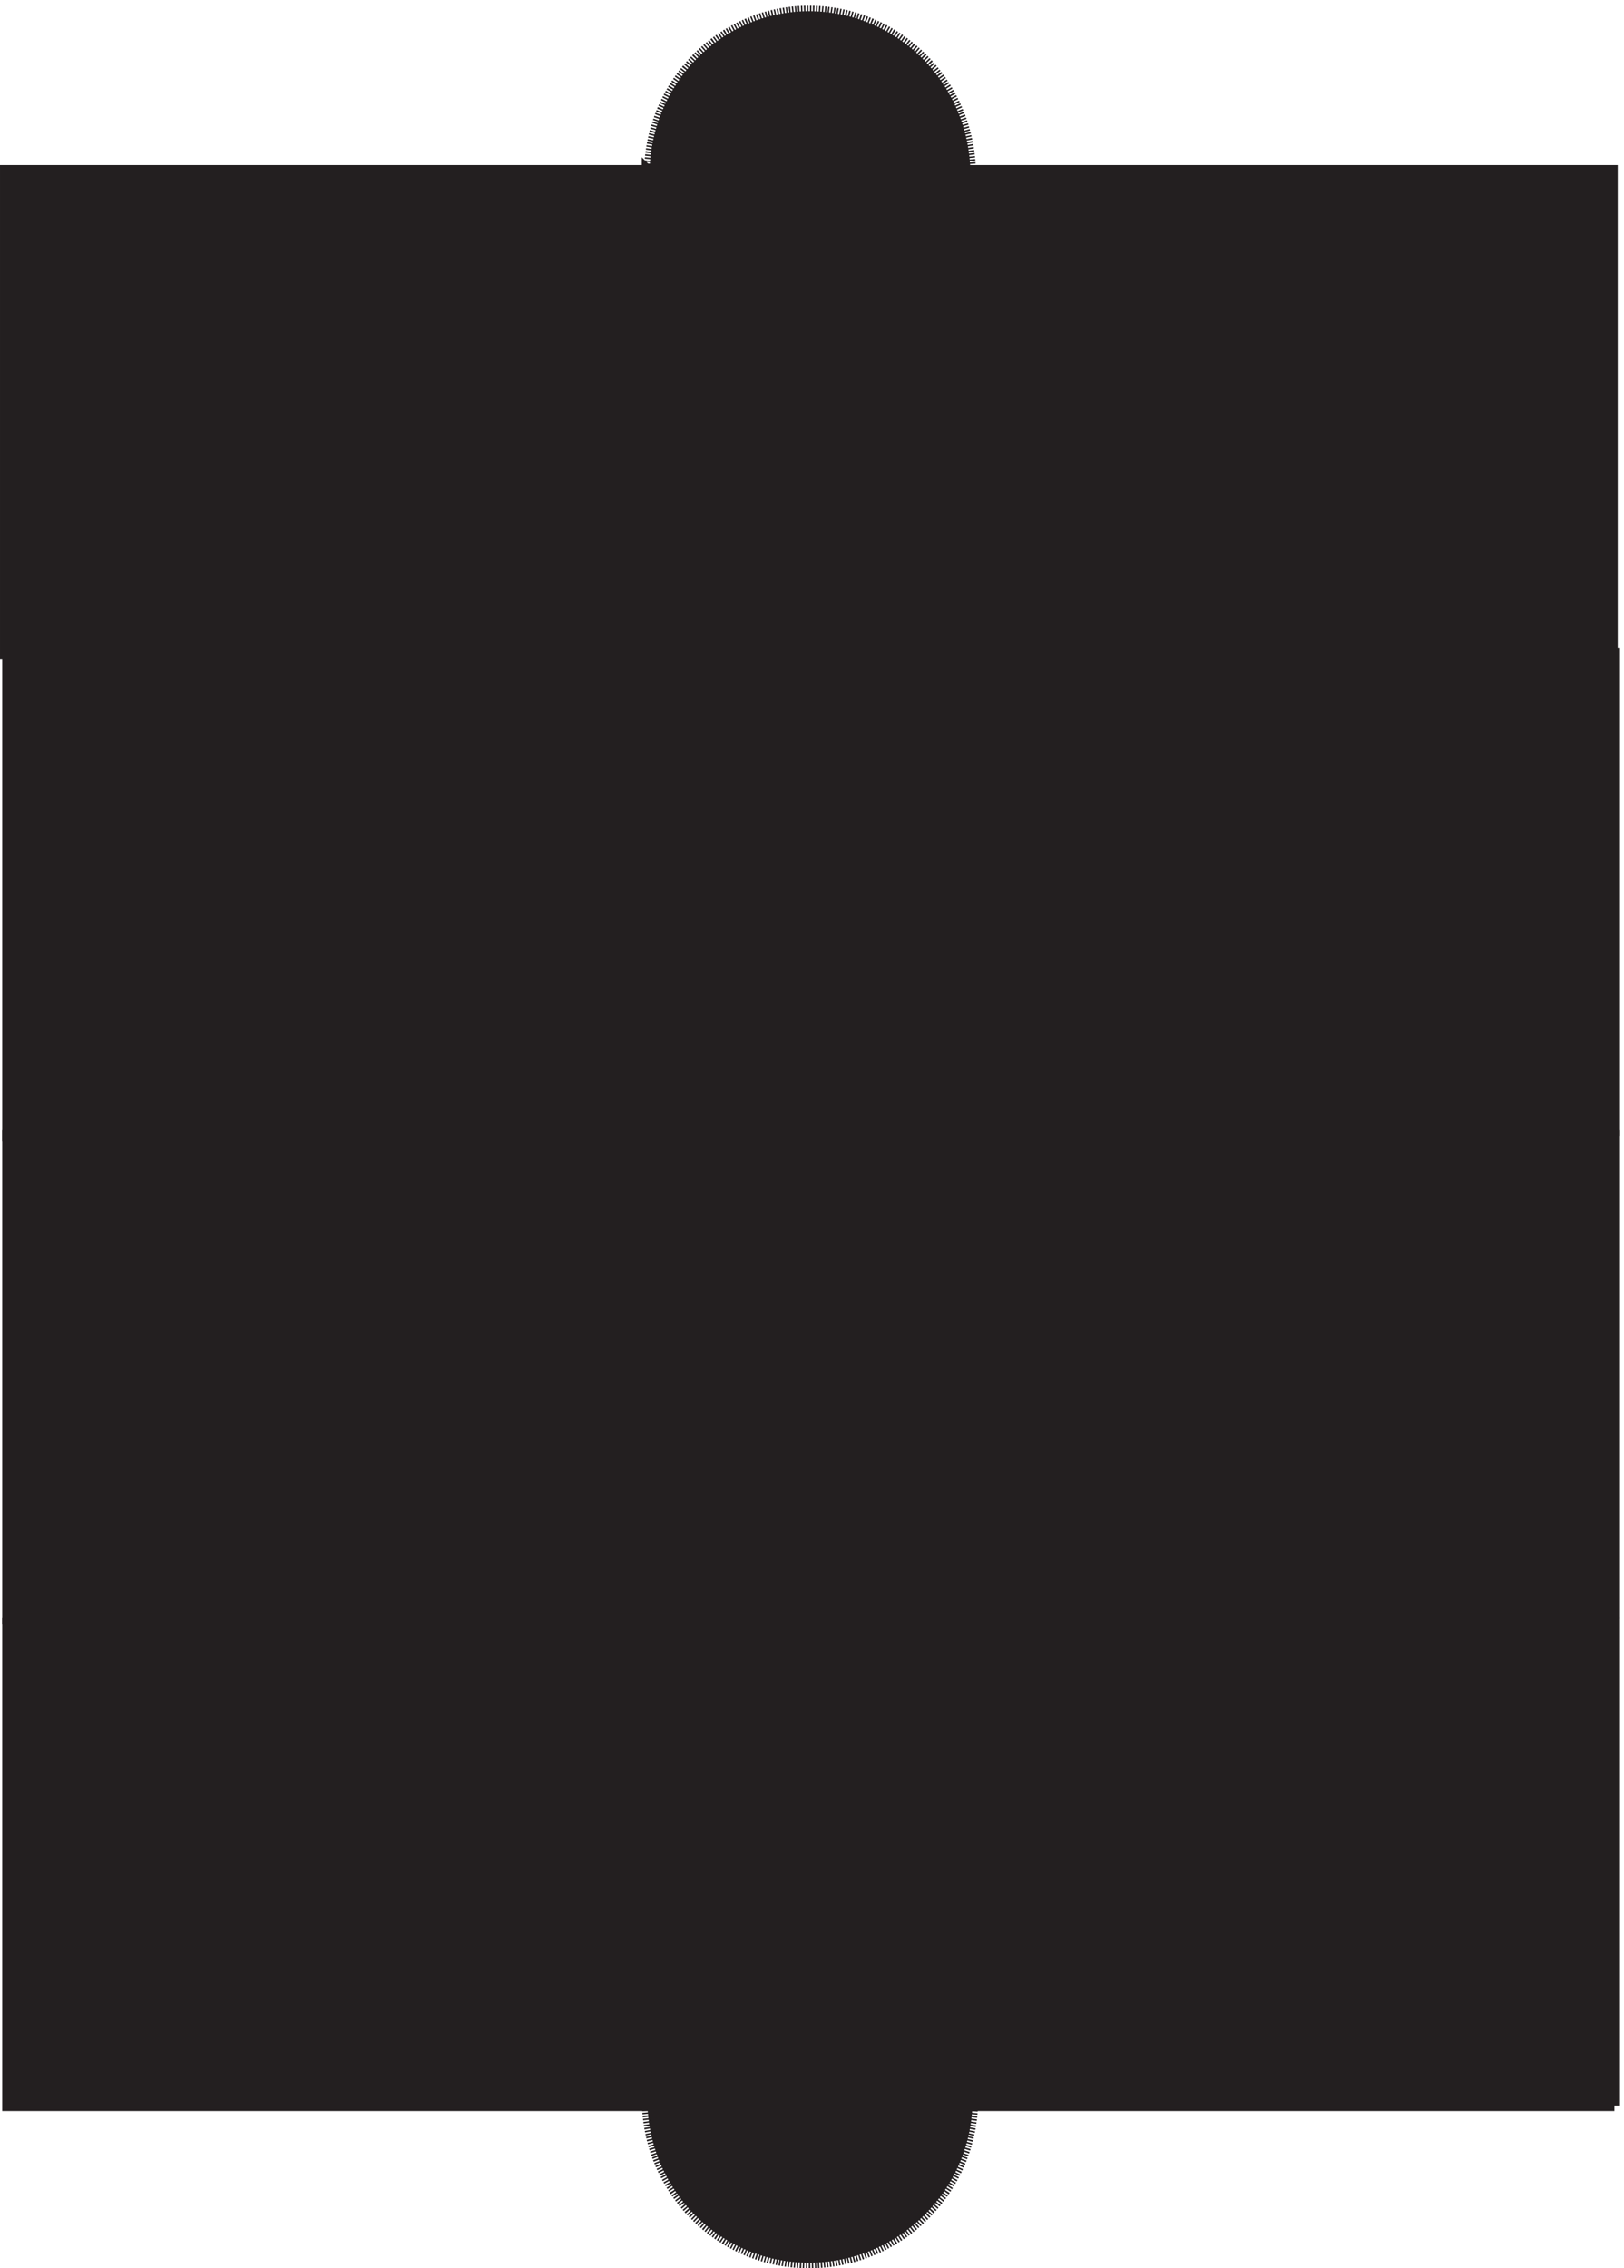
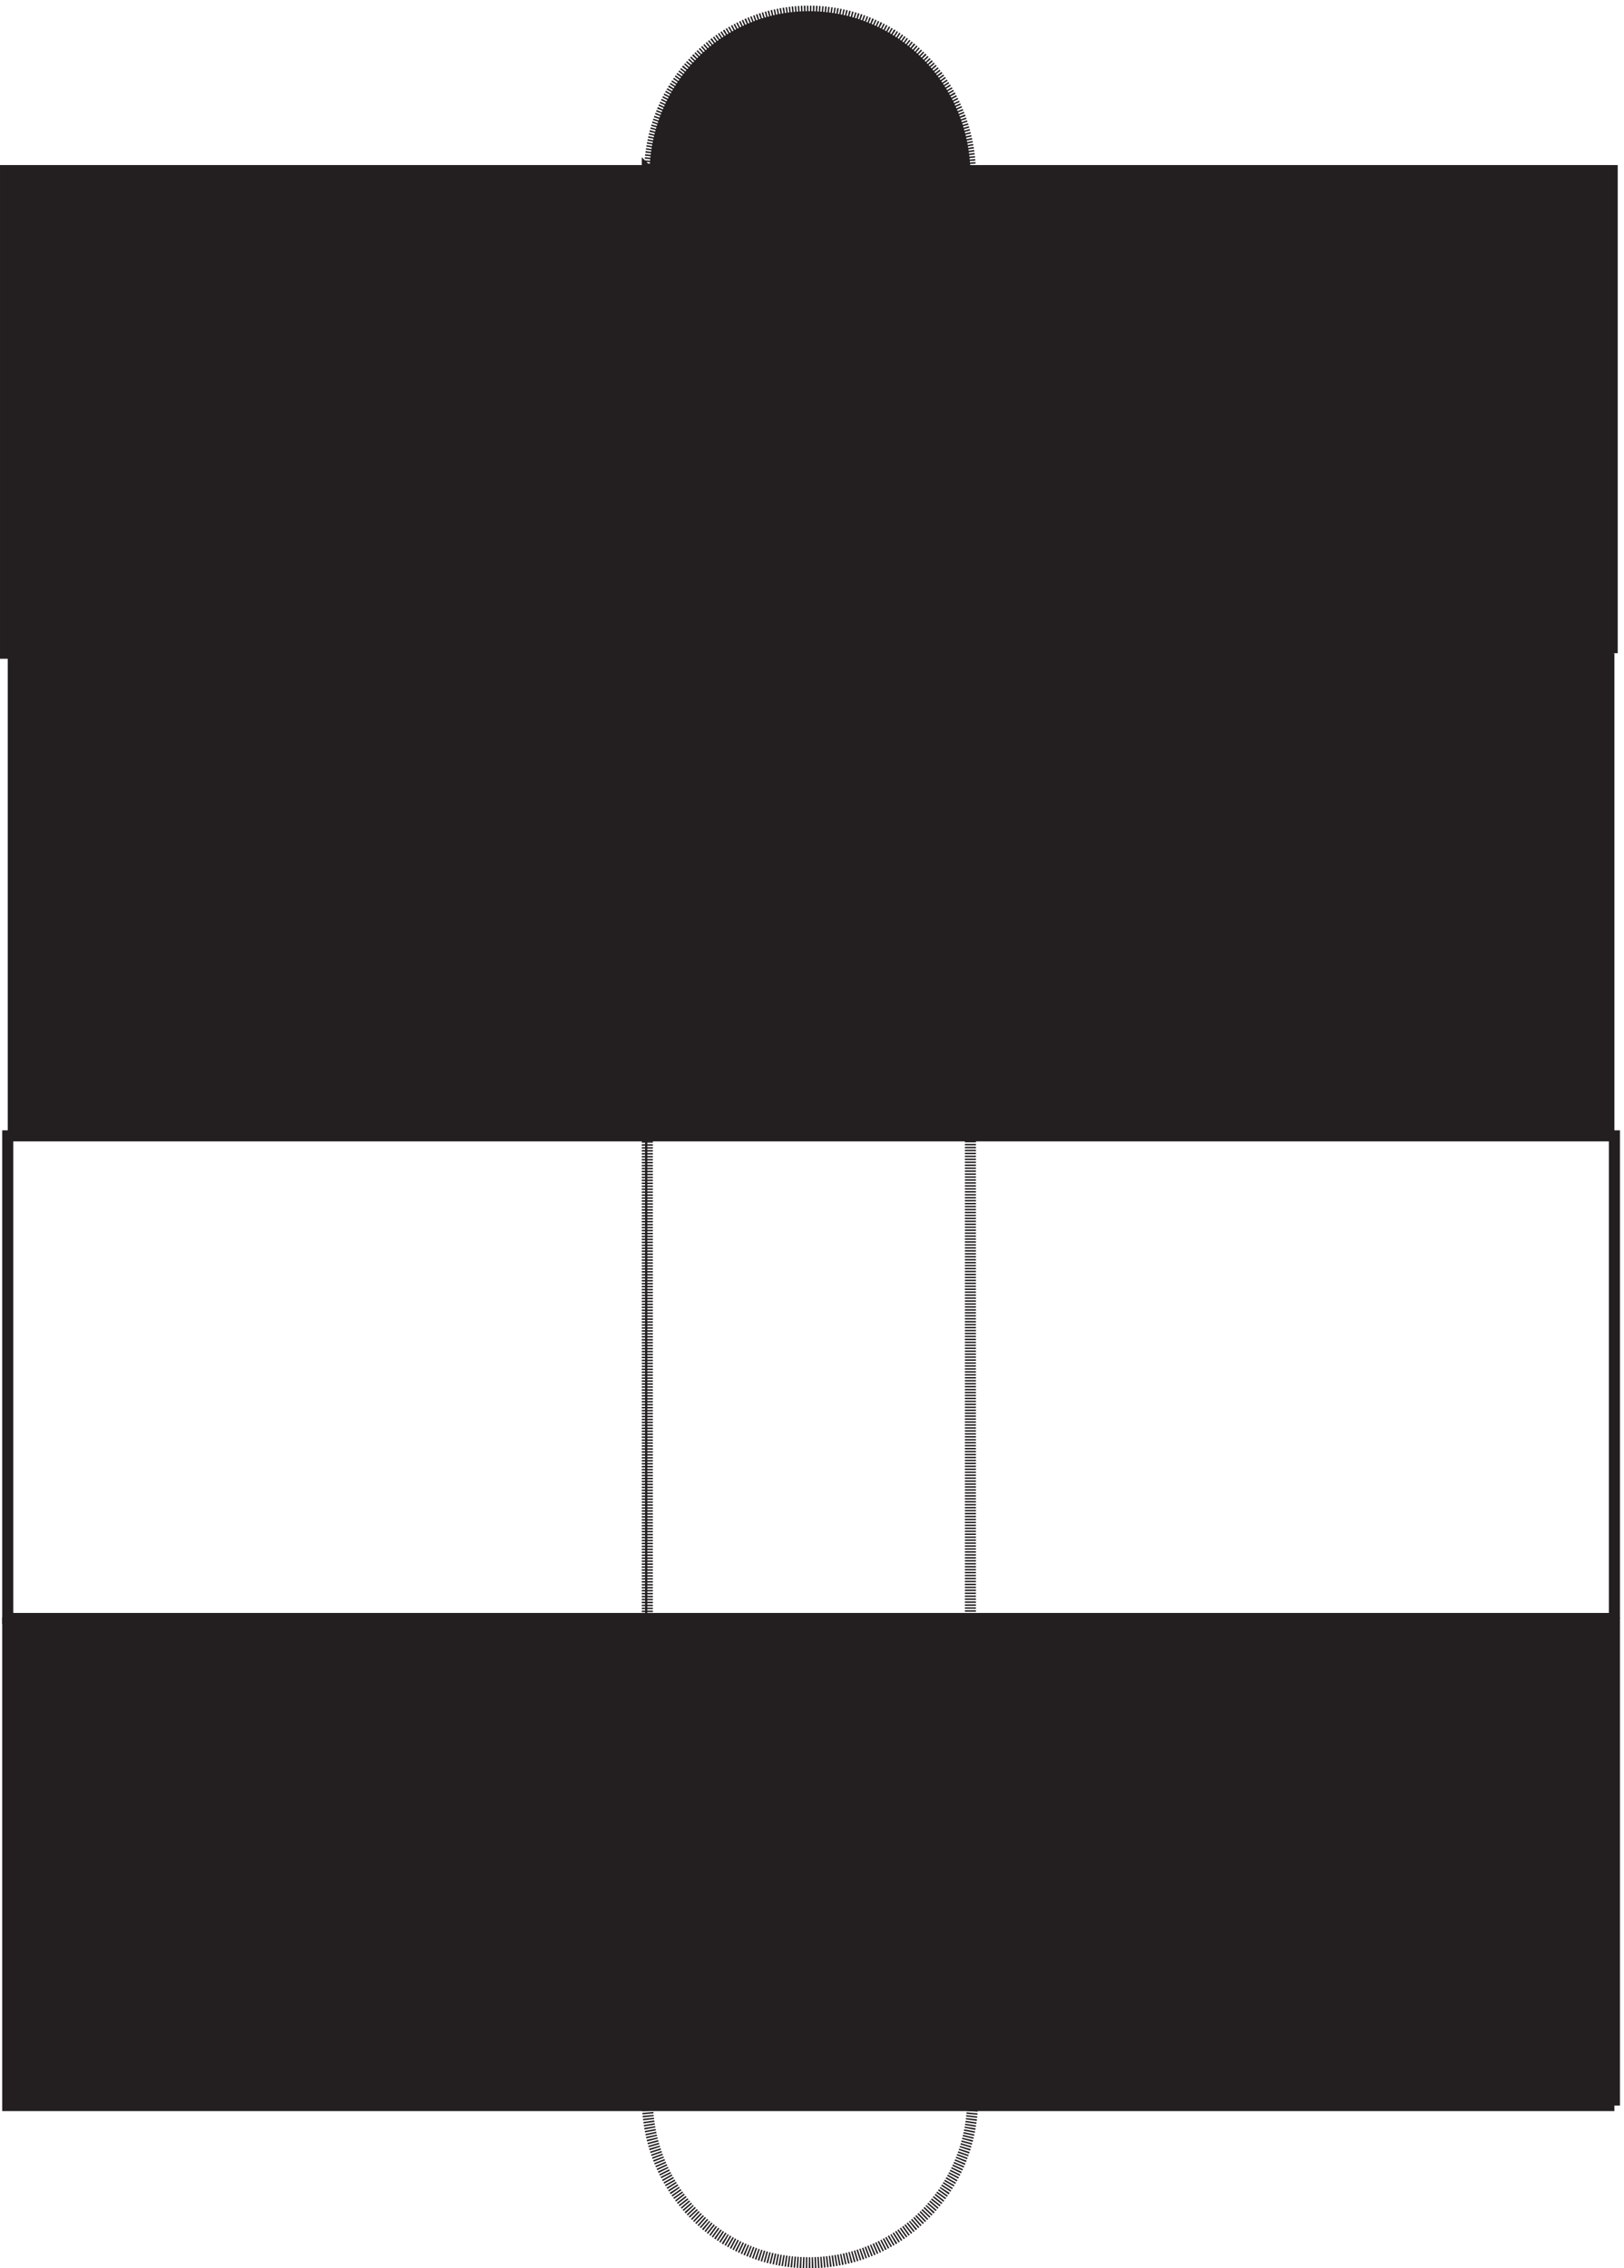
<svg xmlns="http://www.w3.org/2000/svg" xml:space="preserve" width="146.4" height="204.4">
  <path d="M1092.33 1093.66H3.332v327H1092.33v-327" style="fill:#231f20;fill-opacity:1;fill-rule:evenodd;stroke:none" transform="matrix(.133 0 0 -.133 .056 204.321)" />
  <path d="M1092.33 1093.66H3.332v327H1092.33v-327" style="fill:none;stroke:#231f20;stroke-width:7.5;stroke-linecap:butt;stroke-linejoin:miter;stroke-miterlimit:10;stroke-dasharray:none;stroke-opacity:1" transform="matrix(.133 0 0 -.133 .056 204.321)" />
  <path d="M1093.83 766.66H4.832v327H1093.83v-327" style="fill:#231f20;fill-opacity:1;fill-rule:evenodd;stroke:none" transform="matrix(.133 0 0 -.133 .056 204.321)" />
-   <path d="M1093.83 766.66H4.832v327H1093.83v-327" style="fill:none;stroke:#231f20;stroke-width:7.5;stroke-linecap:butt;stroke-linejoin:miter;stroke-miterlimit:10;stroke-dasharray:none;stroke-opacity:1" transform="matrix(.133 0 0 -.133 .056 204.321)" />
-   <path d="M1093.83 439.664H4.832v327H1093.83v-327" style="fill:#231f20;fill-opacity:1;fill-rule:evenodd;stroke:none" transform="matrix(.133 0 0 -.133 .056 204.321)" />
  <path d="M1093.83 439.664H4.832v327H1093.83v-327" style="fill:none;stroke:#231f20;stroke-width:7.5;stroke-linecap:butt;stroke-linejoin:miter;stroke-miterlimit:10;stroke-dasharray:none;stroke-opacity:1" transform="matrix(.133 0 0 -.133 .056 204.321)" />
  <path d="M1093.83 109.664H4.832v327H1093.83v-327" style="fill:#231f20;fill-opacity:1;fill-rule:evenodd;stroke:none" transform="matrix(.133 0 0 -.133 .056 204.321)" />
  <path d="M1093.83 109.664H4.832v327H1093.83v-327" style="fill:none;stroke:#231f20;stroke-width:7.5;stroke-linecap:butt;stroke-linejoin:miter;stroke-miterlimit:10;stroke-dasharray:none;stroke-opacity:1" transform="matrix(.133 0 0 -.133 .056 204.321)" />
-   <path d="M657.332 1419.16c-.805 60.61-49.523 109.5-109.5 109.5-59.156 0-107.207-48.89-108-109.5l-1.5 1.5V114.16c0-61.3 49.027-111 109.5-111 61.305 0 111 49.7 111 111h-1.5v1306.5-1.5" style="fill:#231f20;fill-opacity:1;fill-rule:evenodd;stroke:none" transform="matrix(.133 0 0 -.133 .056 204.321)" />
+   <path d="M657.332 1419.16c-.805 60.61-49.523 109.5-109.5 109.5-59.156 0-107.207-48.89-108-109.5l-1.5 1.5V114.16h-1.5v1306.5-1.5" style="fill:#231f20;fill-opacity:1;fill-rule:evenodd;stroke:none" transform="matrix(.133 0 0 -.133 .056 204.321)" />
  <path d="M657.332 1419.16c-.805 60.61-49.523 109.5-109.5 109.5-59.156 0-107.207-48.89-108-109.5l-1.5 1.5V114.16c0-61.3 49.027-111 109.5-111 61.305 0 111 49.7 111 111h-1.5v1306.5-1.5" style="fill:none;stroke:#231f20;stroke-width:7.5;stroke-linecap:butt;stroke-linejoin:miter;stroke-miterlimit:10;stroke-dasharray:1,1;stroke-dashoffset:0;stroke-opacity:1" transform="matrix(.133 0 0 -.133 .056 204.321)" />
</svg>